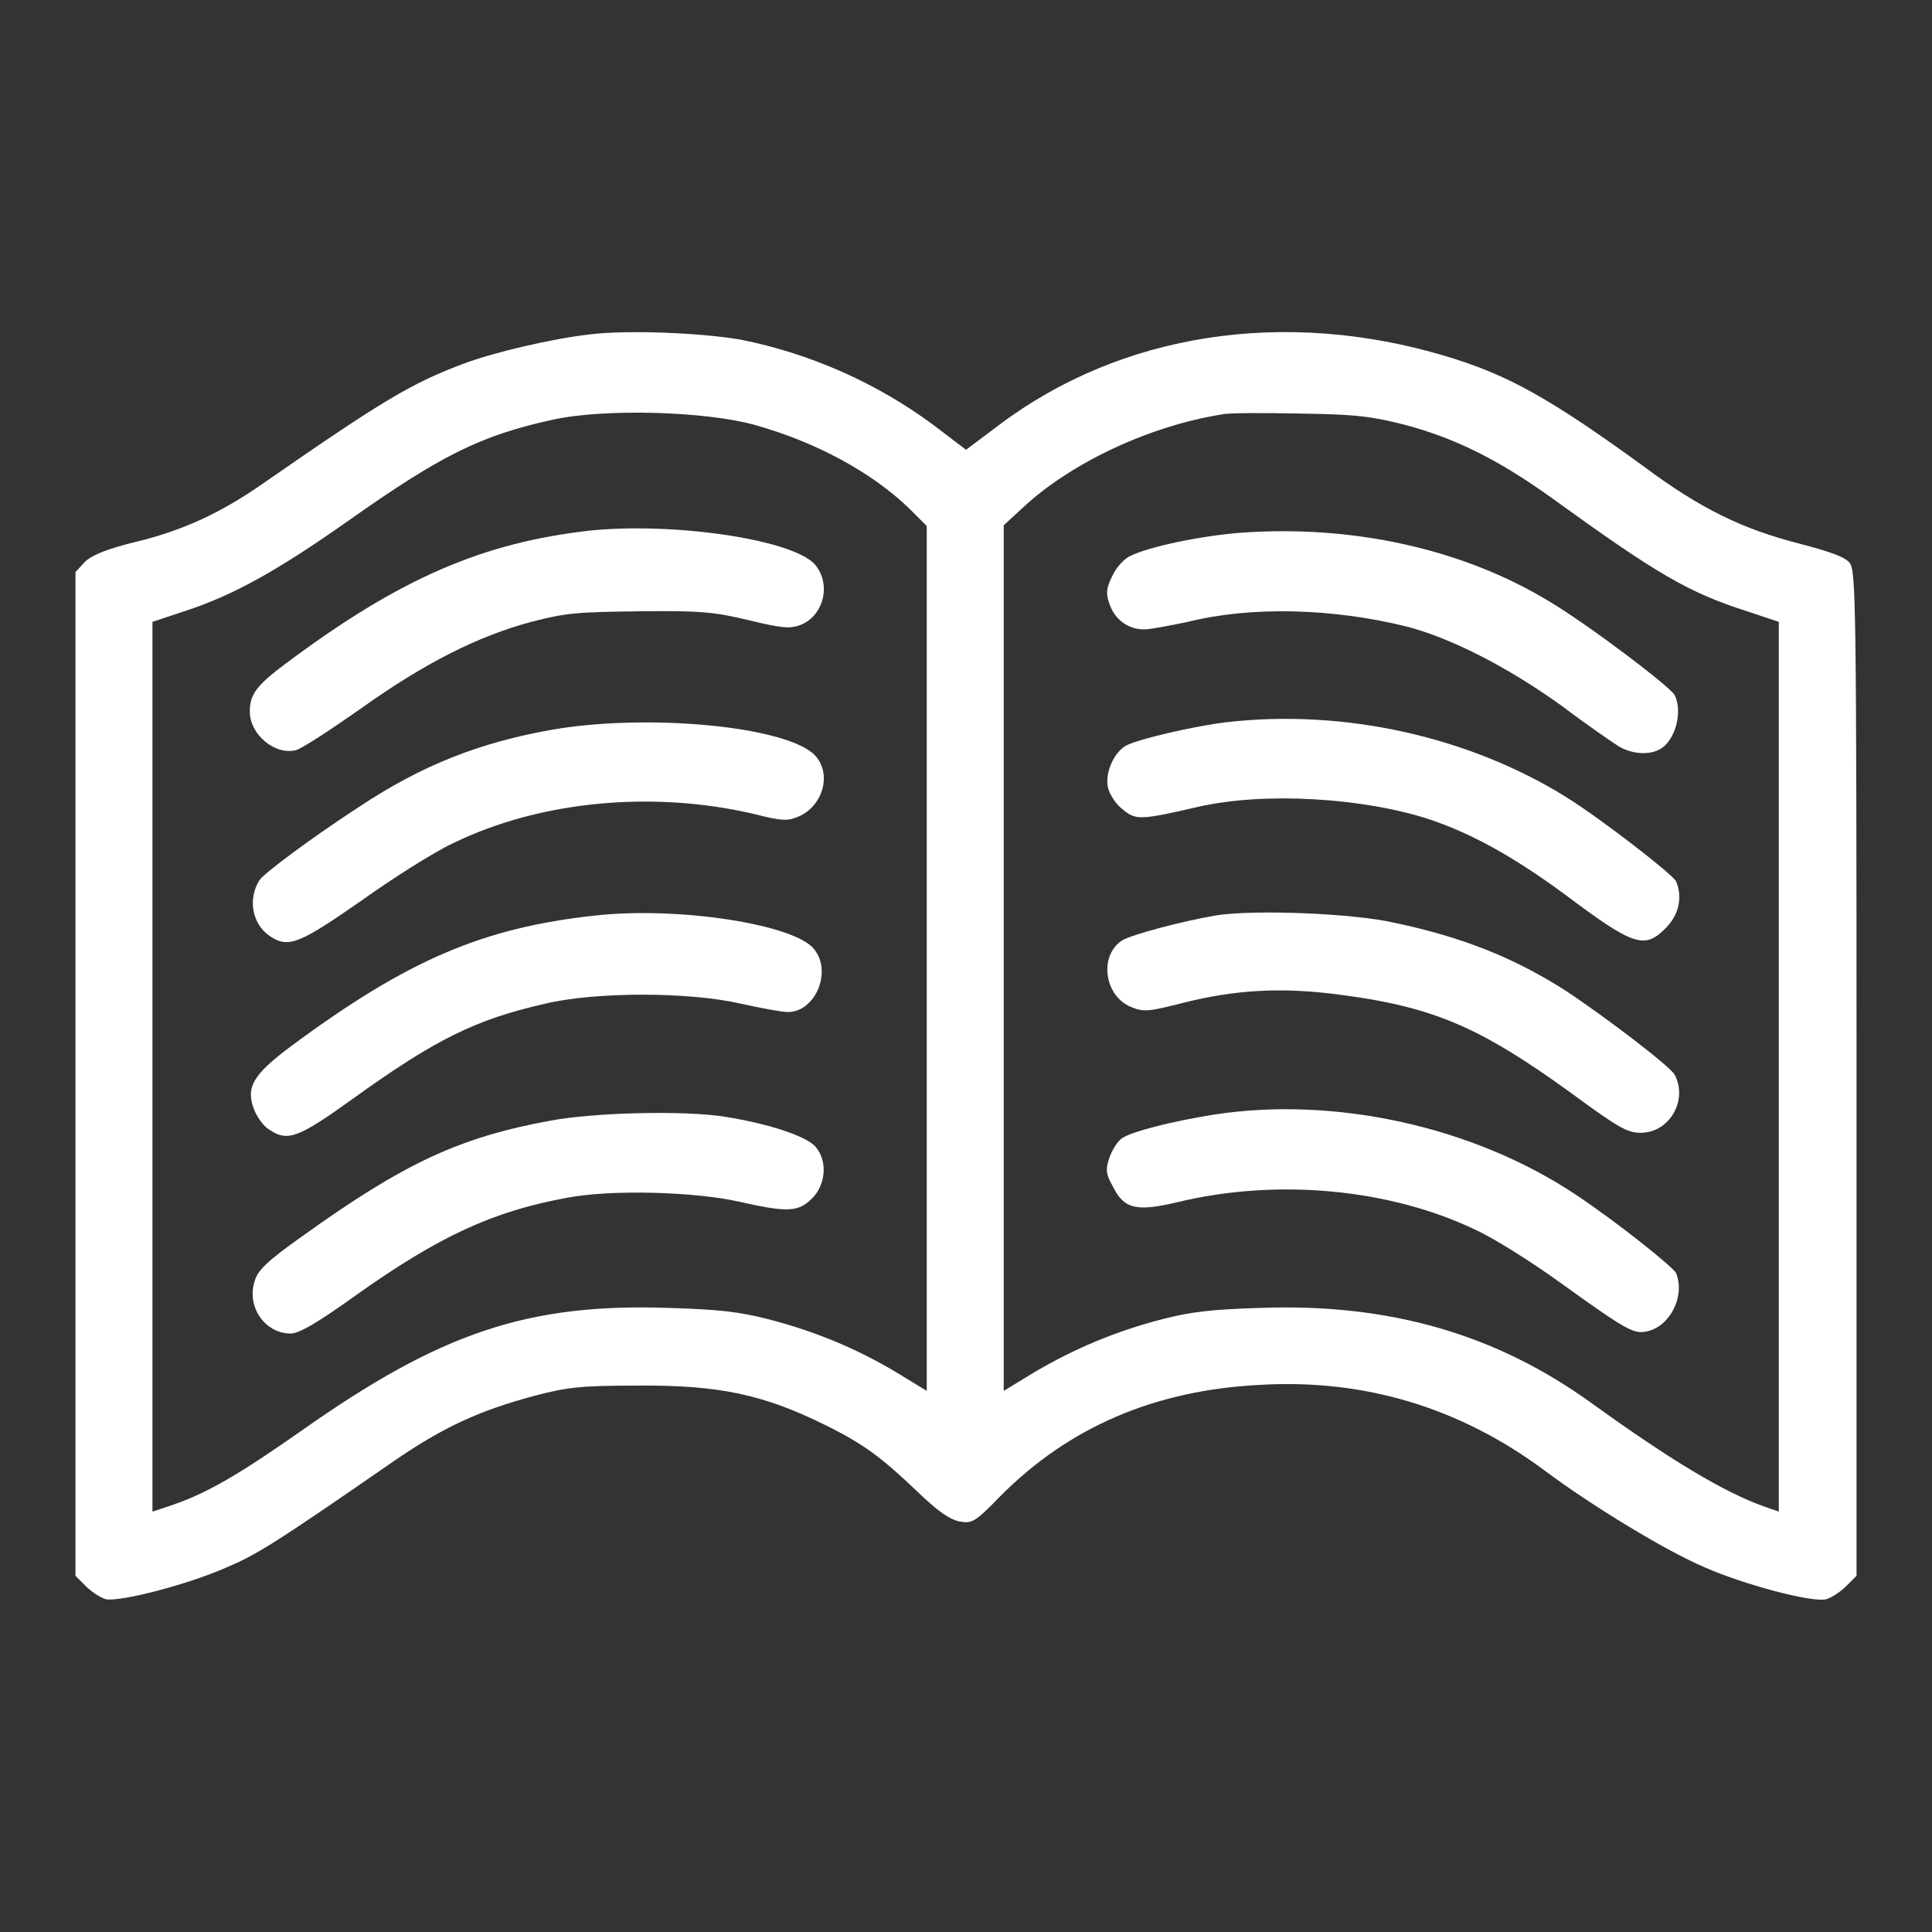
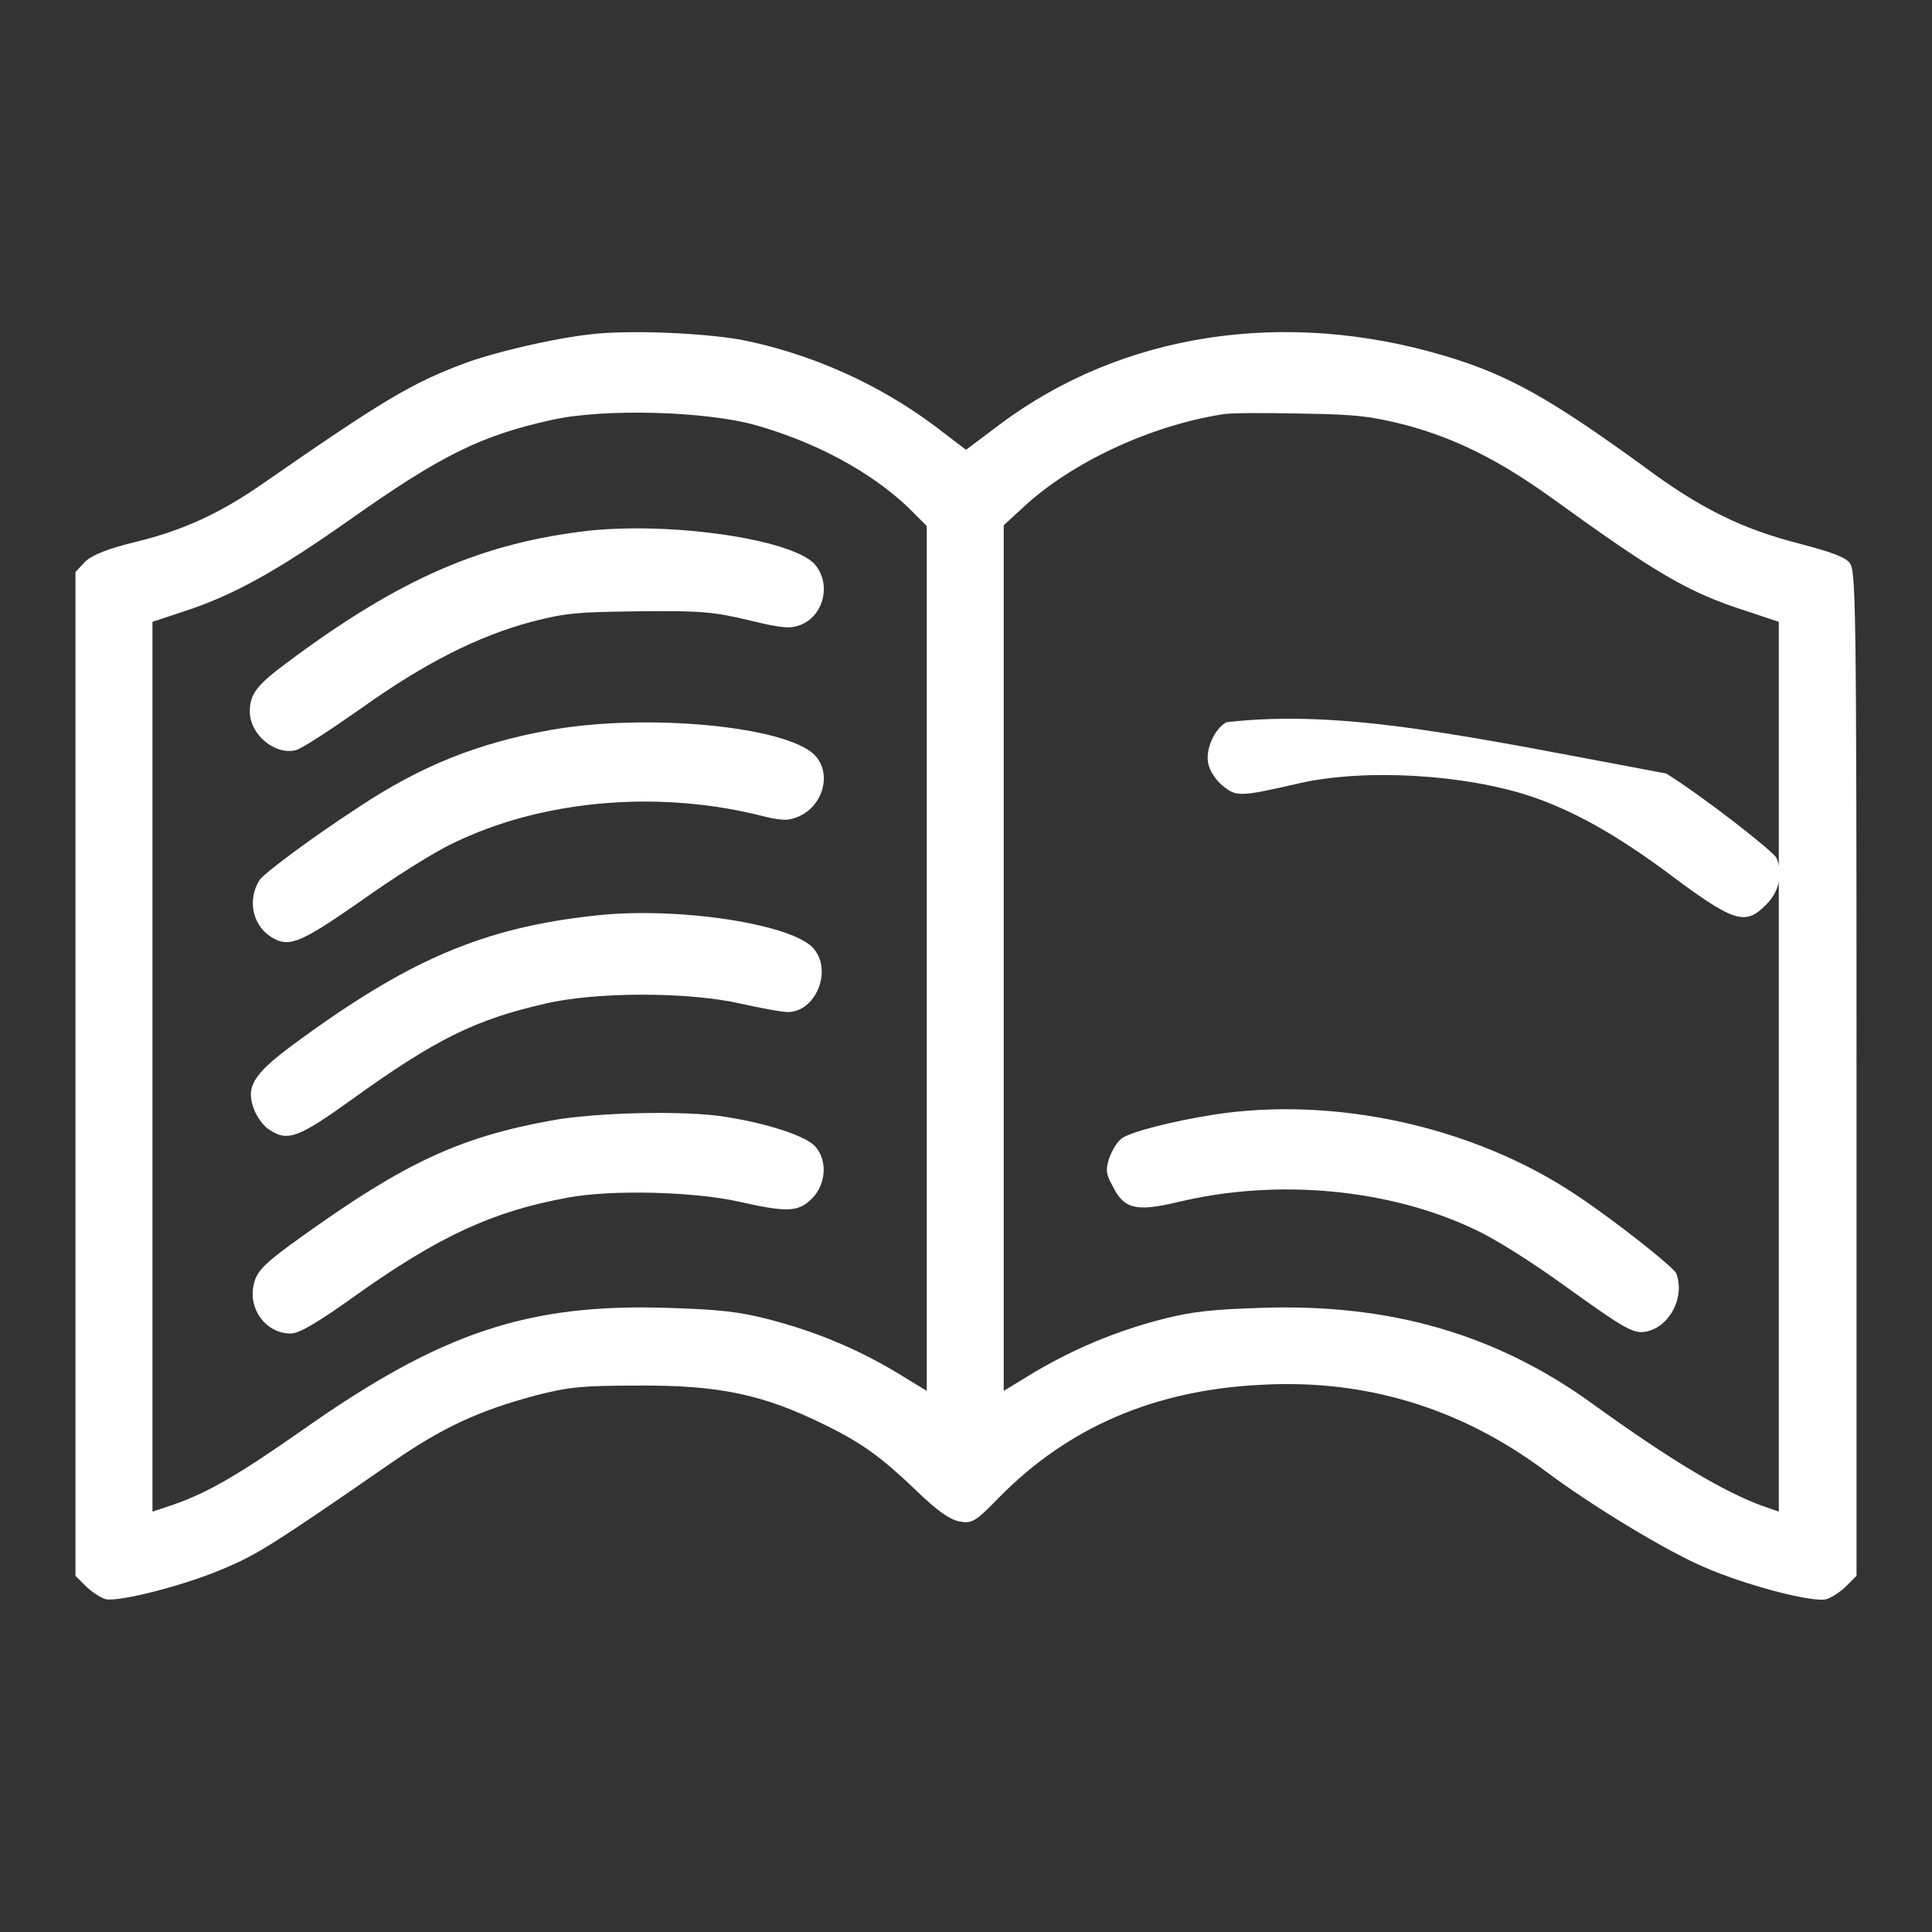
<svg xmlns="http://www.w3.org/2000/svg" version="1.1" x="0px" y="0px" viewBox="0 0 256 256" enable-background="new 0 0 256 256" xml:space="preserve">
  <rect x="0" y="0" width="256" height="256" fill="#333333" stroke="none" />
  <g>
    <g>
      <g>
        <path fill="#ffffff" data-title="Layer 0" xs="0" d="M78.2,44.3c-5.2,0.6-12.8,2.4-16.8,3.9c-6.9,2.6-10.6,4.8-26.6,15.9c-5.6,3.9-10.6,6.2-16.8,7.7c-3.7,0.9-5.7,1.7-6.7,2.6L10,75.8v66.5v66.5l1.4,1.4c0.7,0.7,1.9,1.5,2.6,1.7c1.8,0.4,10.8-1.9,16-4.2c4-1.7,6.3-3.1,21.9-13.9c6.8-4.7,11.6-6.9,19.1-8.9c4.3-1.1,6-1.3,13.4-1.3c10.9-0.1,16.8,1.2,24.9,5.2c5.1,2.5,7.6,4.4,12.1,8.7c2.9,2.8,4.4,3.8,5.7,4.1c1.7,0.3,2.1,0.1,5.4-3.3c9.1-9.2,20.5-14.1,34.5-14.8c13.8-0.8,26.4,3,37.6,11.3c6.4,4.8,16.2,10.7,21.1,12.8c5.4,2.4,14.5,4.8,16.3,4.3c0.7-0.2,1.9-1,2.6-1.7l1.4-1.4v-66.5c0-63-0.1-66.6-0.9-67.7c-0.6-0.8-2.6-1.5-6.8-2.6c-7.4-1.9-13-4.6-20.5-10.2c-12.4-9-17.9-12.1-26.2-14.6c-21.3-6.4-43-3.1-59.2,9.1l-4.4,3.3l-4.2-3.2c-7.5-5.6-16.5-9.6-25.7-11.4C92.9,44.1,83.3,43.7,78.2,44.3z M100,56.3c8.2,2.3,15.5,6.3,20.4,11l2.4,2.4V127v57.3l-4.1-2.5c-5.2-3.1-10.7-5.4-16.9-7c-3.9-1-6.6-1.3-13.4-1.5c-18.5-0.6-30,3.3-48.2,16.1c-8.7,6.1-12.7,8.4-17.3,10l-2.7,0.9v-58.9V82.4l4.2-1.4c6.5-2.1,12.4-5.4,21.9-12.1c12.2-8.6,17.4-11.2,27-13.3C80.2,54.1,93.5,54.5,100,56.3z M186.2,56.3c6.7,1.8,12.3,4.6,19.3,9.6c14.1,10.2,18.2,12.6,26,15.1l4.2,1.4v59v58.9l-2-0.7c-5.3-1.9-12.3-6.1-22.7-13.6c-12.7-9.2-26.8-13.3-43.9-12.7c-6.5,0.2-9.2,0.5-13.1,1.5c-6.2,1.6-11.6,3.9-16.9,7l-4.1,2.5v-57.4V69.6l2.5-2.3c6.4-6,16.9-10.9,26.5-12.4c0.9-0.2,5.5-0.2,10.3-0.1C179.9,54.9,181.8,55.2,186.2,56.3z" />
        <path fill="#ffffff" data-title="Layer 1" xs="1" d="M78.2,70.3C64,71.9,53,76.6,37.9,87.9c-3.9,2.9-4.8,4.1-4.8,6.4c0,3,3.3,5.8,6.1,5.1c0.8-0.2,4.6-2.7,8.6-5.5c8.4-6,15.5-9.6,22.6-11.5c4.6-1.2,6.1-1.3,14.4-1.4c8.1-0.1,9.9,0.1,14.5,1.2c4.5,1.1,5.4,1.1,6.8,0.6c3.2-1.3,4.1-5.7,1.7-8.2C104.4,71.4,89.2,69.2,78.2,70.3z" />
        <path fill="#ffffff" data-title="Layer 2" xs="2" d="M73.1,96.7c-9.6,1.7-17.2,4.7-25.5,10.2c-6.3,4.1-12.6,8.8-13.2,9.7c-1.6,2.5-1,5.8,1.3,7.4c2.5,1.7,3.9,1.1,12.1-4.6c4.2-3,9.7-6.5,12.3-7.7c11.5-5.6,26.5-7,40-3.8c3.5,0.9,4.3,0.9,5.7,0.3c3.3-1.4,4.5-5.8,2.1-8.2C104,96.2,85.7,94.5,73.1,96.7z" />
        <path fill="#ffffff" data-title="Layer 3" xs="3" d="M79,121.3c-15,1.6-25,5.9-40.4,17.3c-5.1,3.8-6.1,5.5-4.9,8.5c0.4,1,1.3,2.2,2,2.6c2.4,1.6,3.8,1.1,10.9-4c11.1-8,16.4-10.6,25.6-12.7c6.7-1.6,19.1-1.6,26,0c2.7,0.6,5.4,1.1,6.2,1.1c3.6,0,5.9-5.3,3.5-8.3C105.4,122.5,90,120.1,79,121.3z" />
        <path fill="#ffffff" data-title="Layer 4" xs="4" d="M72.9,148.5c-12,2.2-19.3,5.6-32.7,15.2c-5.1,3.6-6.1,4.7-6.5,6.2c-1,3.4,1.5,6.8,4.8,6.8c1.1,0,3.4-1.3,8.7-5.1c11-7.8,18.1-11.1,28-12.9c5.8-1.1,16.7-0.8,22.6,0.5c6.6,1.5,8,1.4,9.8-0.4c1.8-1.8,2.1-4.9,0.5-6.8c-1.1-1.4-6.2-3.1-11.9-4C90.9,147.1,78.7,147.4,72.9,148.5z" />
-         <path fill="#ffffff" data-title="Layer 5" xs="5" d="M164.3,70.6c-5.1,0.4-12,1.8-14.6,3.1c-0.8,0.4-1.8,1.5-2.3,2.6c-0.8,1.6-0.9,2.3-0.4,3.7c0.7,2.1,2.5,3.4,4.6,3.4c0.8,0,3.4-0.5,5.8-1c8.4-2.1,19.2-1.8,28.9,0.6c5.9,1.5,13.5,5.4,20.6,10.5c3.3,2.5,6.8,4.9,7.6,5.4c1.7,1,3.9,1.2,5.4,0.4c2.1-1.1,3.1-5,2-7.2c-0.7-1.2-11.4-9.3-16.6-12.4C193.8,72.7,179.1,69.5,164.3,70.6z" />
-         <path fill="#ffffff" data-title="Layer 6" xs="6" d="M162.5,95.7c-4.2,0.5-11.6,2.2-13.3,3.1c-1.6,0.9-2.8,3.6-2.4,5.5c0.2,0.9,1,2.2,1.9,2.9c1.8,1.5,2.3,1.5,10.1-0.3c8.8-2,21.9-1.2,30.7,1.7c5.6,1.9,11,4.9,17.7,9.8c9.3,7,10.7,7.4,13.5,4.6c1.7-1.7,2.3-4,1.4-6.2c-0.4-0.9-9.8-8.2-14.6-11.2C194.6,97.6,178.1,93.9,162.5,95.7z" />
-         <path fill="#ffffff" data-title="Layer 7" xs="7" d="M161.1,121.3c-4.6,0.8-11,2.5-12.4,3.3c-3.1,2-2.4,7.3,1.1,8.8c1.7,0.7,2.2,0.7,6.9-0.5c7.1-1.8,13.3-2.1,20.8-1.1c12.4,1.6,18.6,4.3,30.5,12.9c6.4,4.7,7.6,5.4,9.4,5.4c3.8,0,6.3-4.3,4.5-7.7c-0.6-1.1-9.1-7.6-14.4-11.1c-6.7-4.3-13.6-7.1-22.6-9C179.4,121,166.1,120.5,161.1,121.3z" />
+         <path fill="#ffffff" data-title="Layer 6" xs="6" d="M162.5,95.7c-1.6,0.9-2.8,3.6-2.4,5.5c0.2,0.9,1,2.2,1.9,2.9c1.8,1.5,2.3,1.5,10.1-0.3c8.8-2,21.9-1.2,30.7,1.7c5.6,1.9,11,4.9,17.7,9.8c9.3,7,10.7,7.4,13.5,4.6c1.7-1.7,2.3-4,1.4-6.2c-0.4-0.9-9.8-8.2-14.6-11.2C194.6,97.6,178.1,93.9,162.5,95.7z" />
        <path fill="#ffffff" data-title="Layer 8" xs="8" d="M160.8,147.7c-5.6,0.9-10.7,2.2-12.1,3.1c-0.6,0.4-1.3,1.5-1.7,2.6c-0.5,1.5-0.5,2.1,0.4,3.7c1.5,3.1,3.1,3.5,8.6,2.2c13.2-3.2,28.2-1.8,39.6,3.7c2.6,1.2,7.6,4.4,11.2,7c8.9,6.4,9.7,6.8,11.5,6.4c3-0.7,5-4.6,3.8-7.7c-0.4-0.8-7.6-6.6-13.3-10.4C195.3,149.3,176.9,145.2,160.8,147.7z" />
      </g>
    </g>
  </g>
</svg>